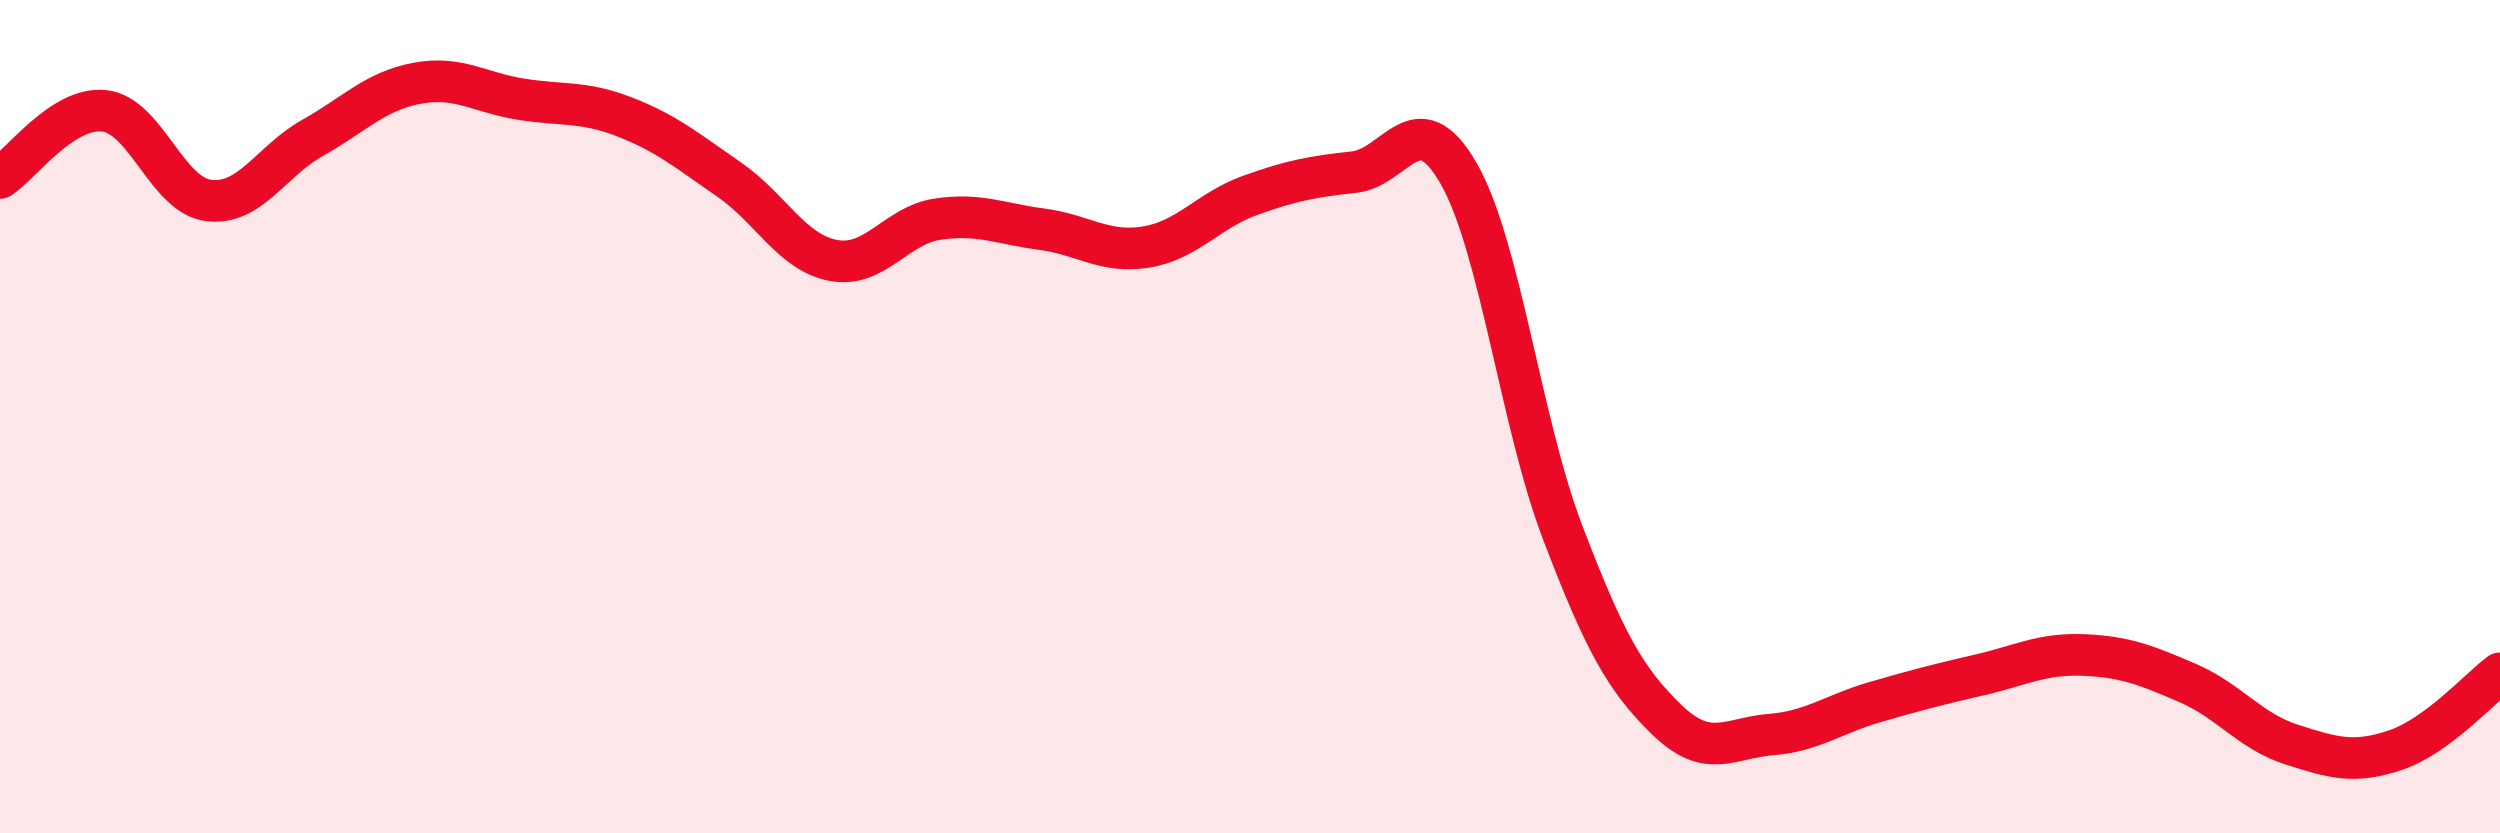
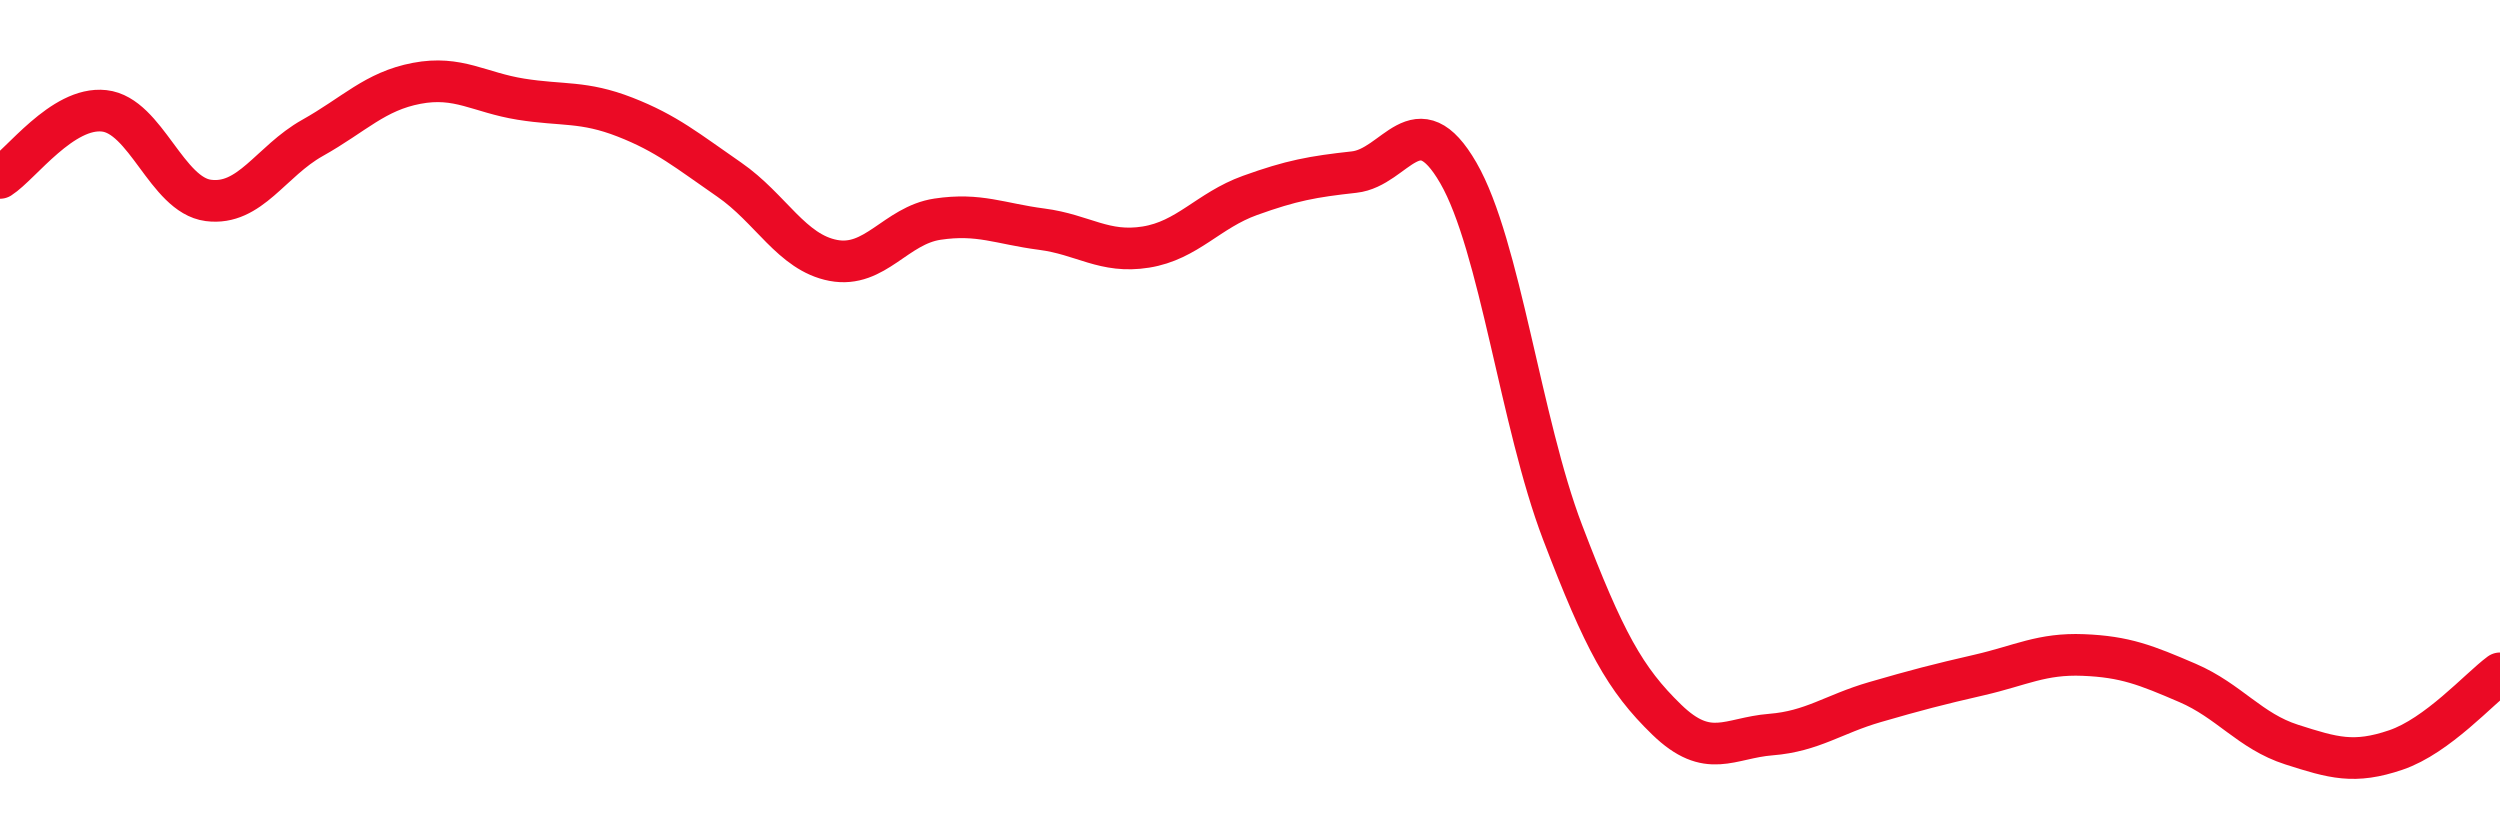
<svg xmlns="http://www.w3.org/2000/svg" width="60" height="20" viewBox="0 0 60 20">
-   <path d="M 0,4.27 C 0.5,3.95 1.5,2.55 2.5,2.66 C 3.5,2.77 4,4.68 5,4.81 C 6,4.94 6.5,3.87 7.5,3.31 C 8.5,2.75 9,2.19 10,2 C 11,1.81 11.5,2.22 12.5,2.38 C 13.5,2.54 14,2.42 15,2.81 C 16,3.2 16.5,3.62 17.5,4.31 C 18.5,5 19,6.06 20,6.25 C 21,6.44 21.5,5.41 22.5,5.26 C 23.5,5.11 24,5.37 25,5.5 C 26,5.63 26.5,6.09 27.5,5.93 C 28.5,5.77 29,5.05 30,4.69 C 31,4.33 31.5,4.24 32.5,4.13 C 33.5,4.02 34,2.42 35,4.15 C 36,5.88 36.5,10.15 37.5,12.77 C 38.5,15.39 39,16.3 40,17.27 C 41,18.24 41.5,17.71 42.5,17.63 C 43.5,17.55 44,17.14 45,16.85 C 46,16.56 46.5,16.43 47.5,16.2 C 48.5,15.97 49,15.68 50,15.72 C 51,15.76 51.5,15.96 52.5,16.39 C 53.5,16.82 54,17.55 55,17.87 C 56,18.19 56.5,18.34 57.5,18 C 58.5,17.66 59.5,16.53 60,16.16L60 20L0 20Z" fill="#EB0A25" opacity="0.1" stroke-linecap="round" stroke-linejoin="round" />
  <path d="M 0,4.27 C 0.5,3.95 1.5,2.55 2.5,2.66 C 3.5,2.77 4,4.68 5,4.81 C 6,4.94 6.5,3.87 7.5,3.31 C 8.5,2.75 9,2.19 10,2 C 11,1.81 11.5,2.22 12.5,2.38 C 13.5,2.54 14,2.42 15,2.81 C 16,3.2 16.5,3.62 17.5,4.31 C 18.5,5 19,6.06 20,6.25 C 21,6.44 21.5,5.41 22.5,5.26 C 23.5,5.11 24,5.37 25,5.5 C 26,5.63 26.5,6.09 27.5,5.93 C 28.5,5.77 29,5.05 30,4.69 C 31,4.33 31.5,4.24 32.5,4.13 C 33.5,4.02 34,2.42 35,4.15 C 36,5.88 36.5,10.15 37.5,12.77 C 38.5,15.39 39,16.3 40,17.27 C 41,18.24 41.5,17.71 42.5,17.63 C 43.5,17.55 44,17.14 45,16.85 C 46,16.56 46.5,16.43 47.5,16.2 C 48.5,15.97 49,15.68 50,15.72 C 51,15.76 51.5,15.96 52.5,16.39 C 53.5,16.82 54,17.55 55,17.87 C 56,18.19 56.5,18.34 57.5,18 C 58.5,17.66 59.5,16.53 60,16.16" stroke="#EB0A25" stroke-width="1" fill="none" stroke-linecap="round" stroke-linejoin="round" />
</svg>